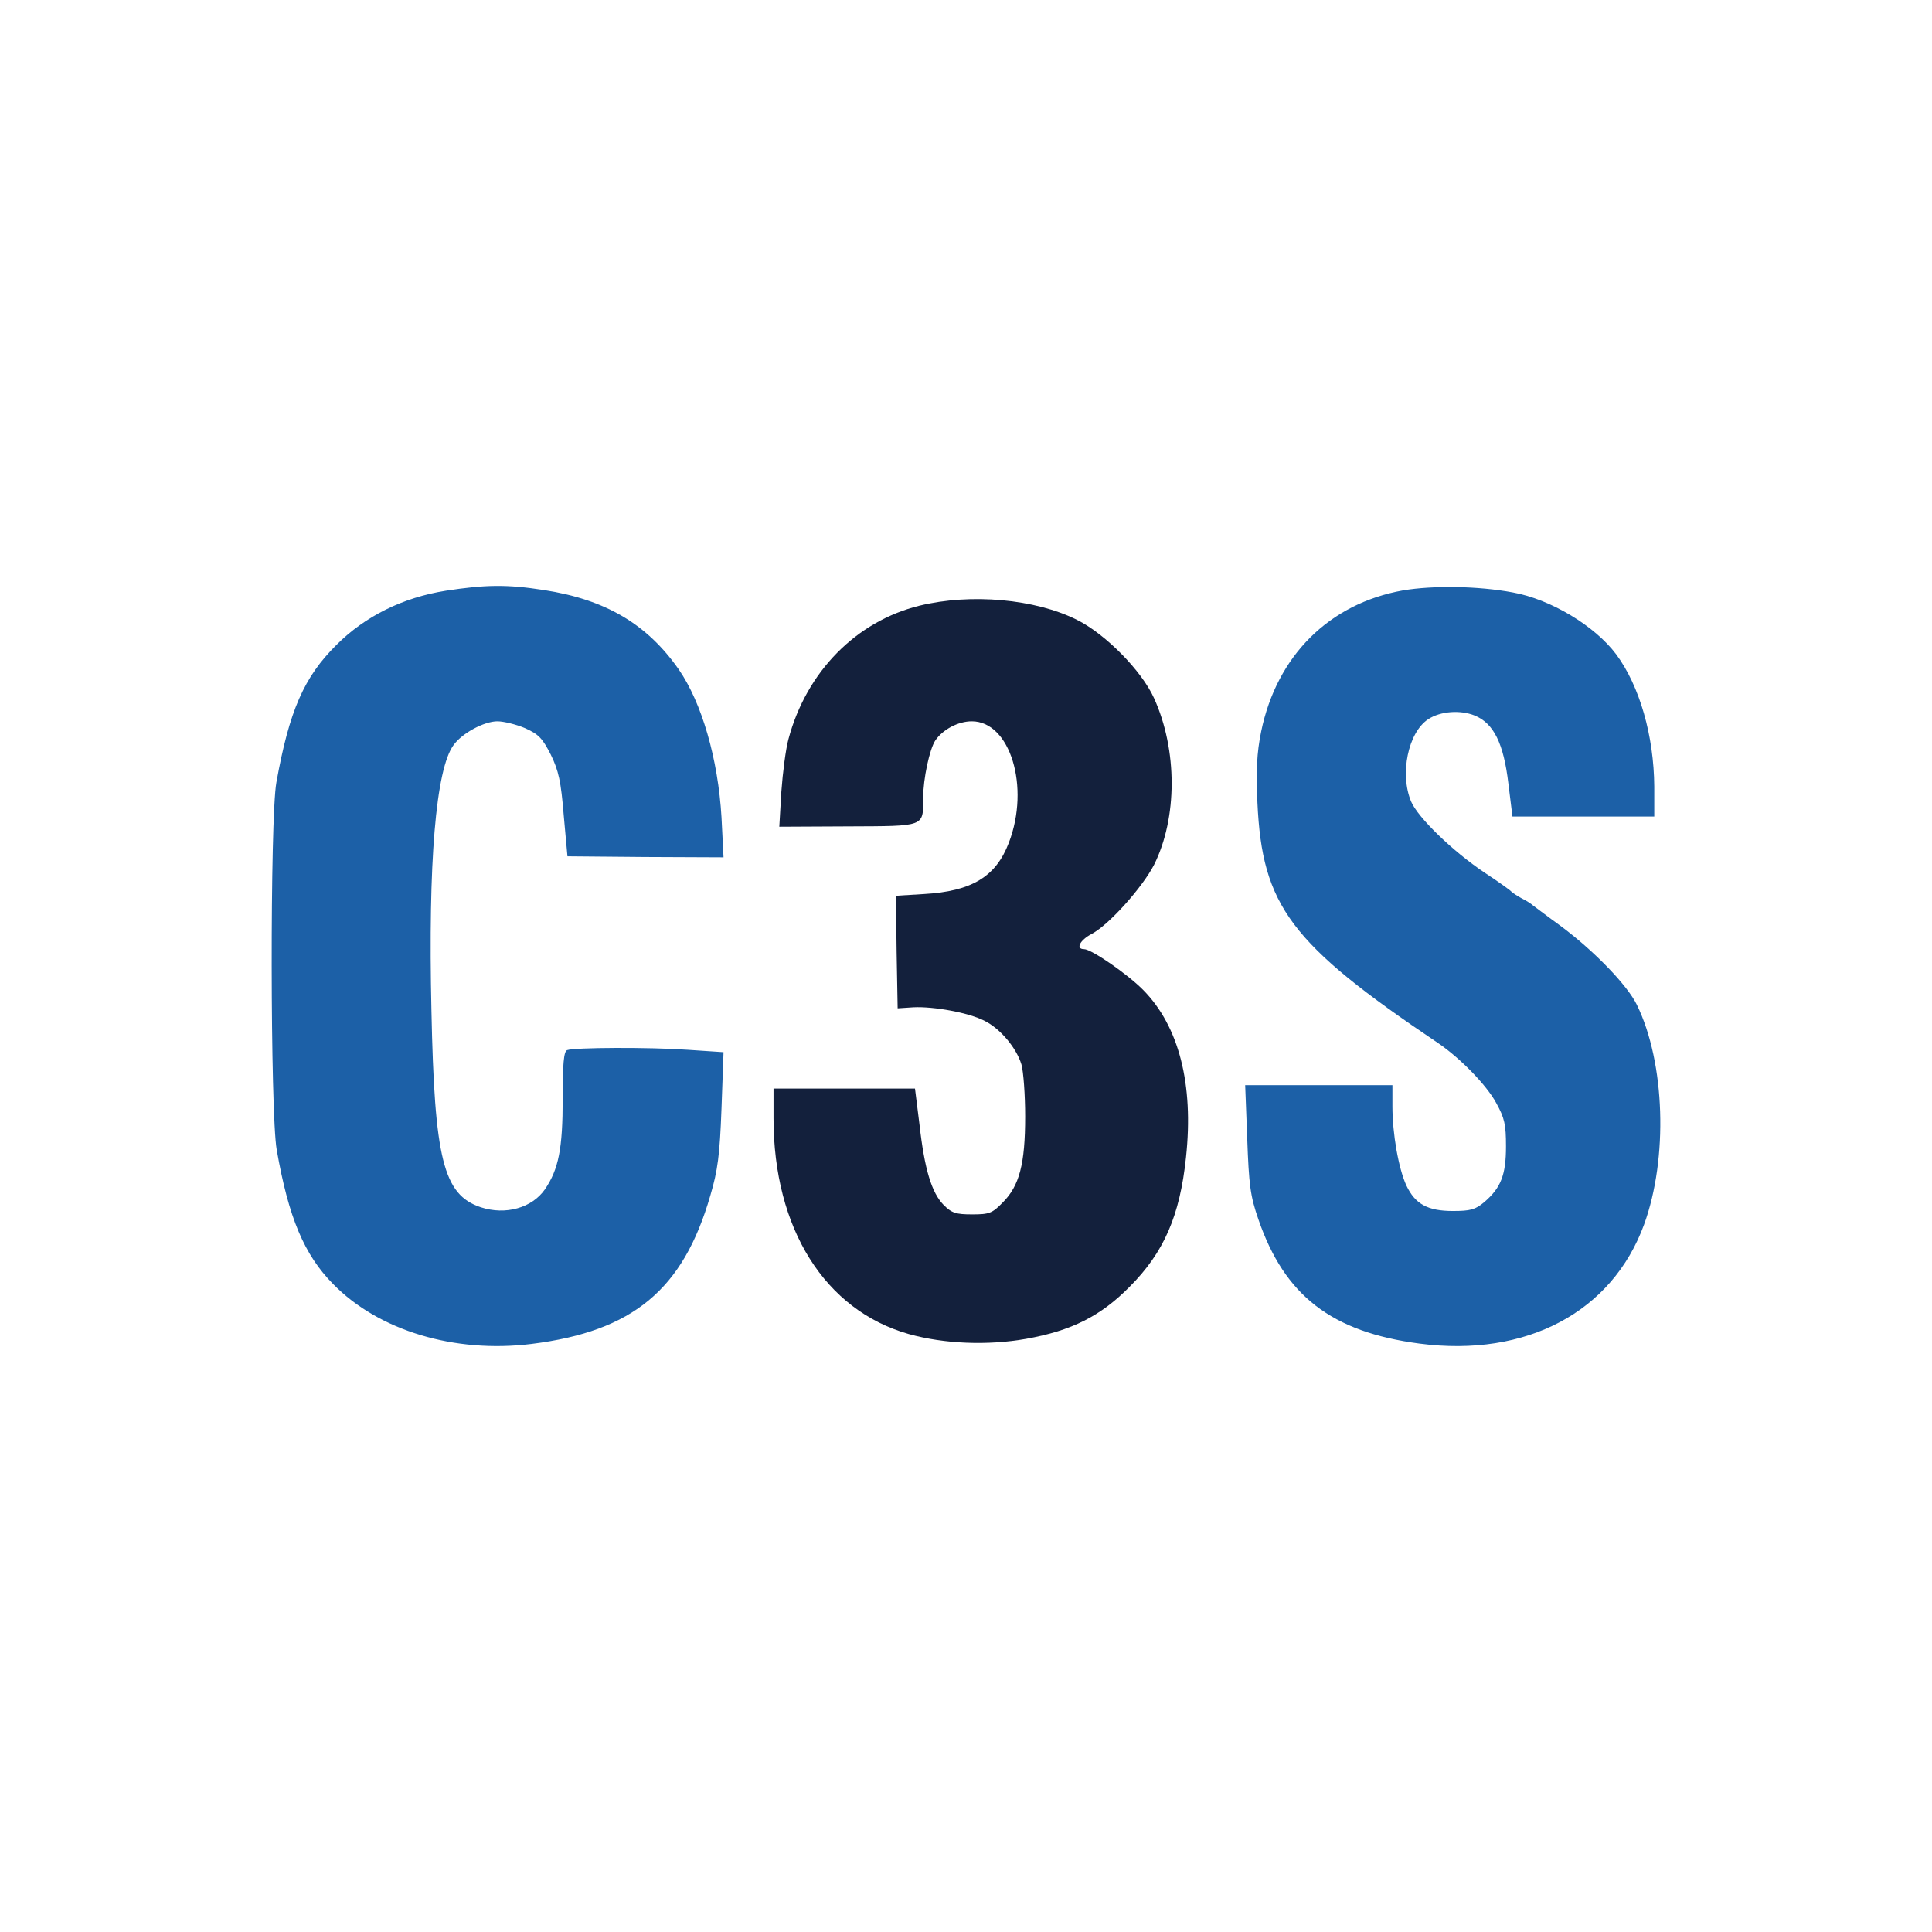
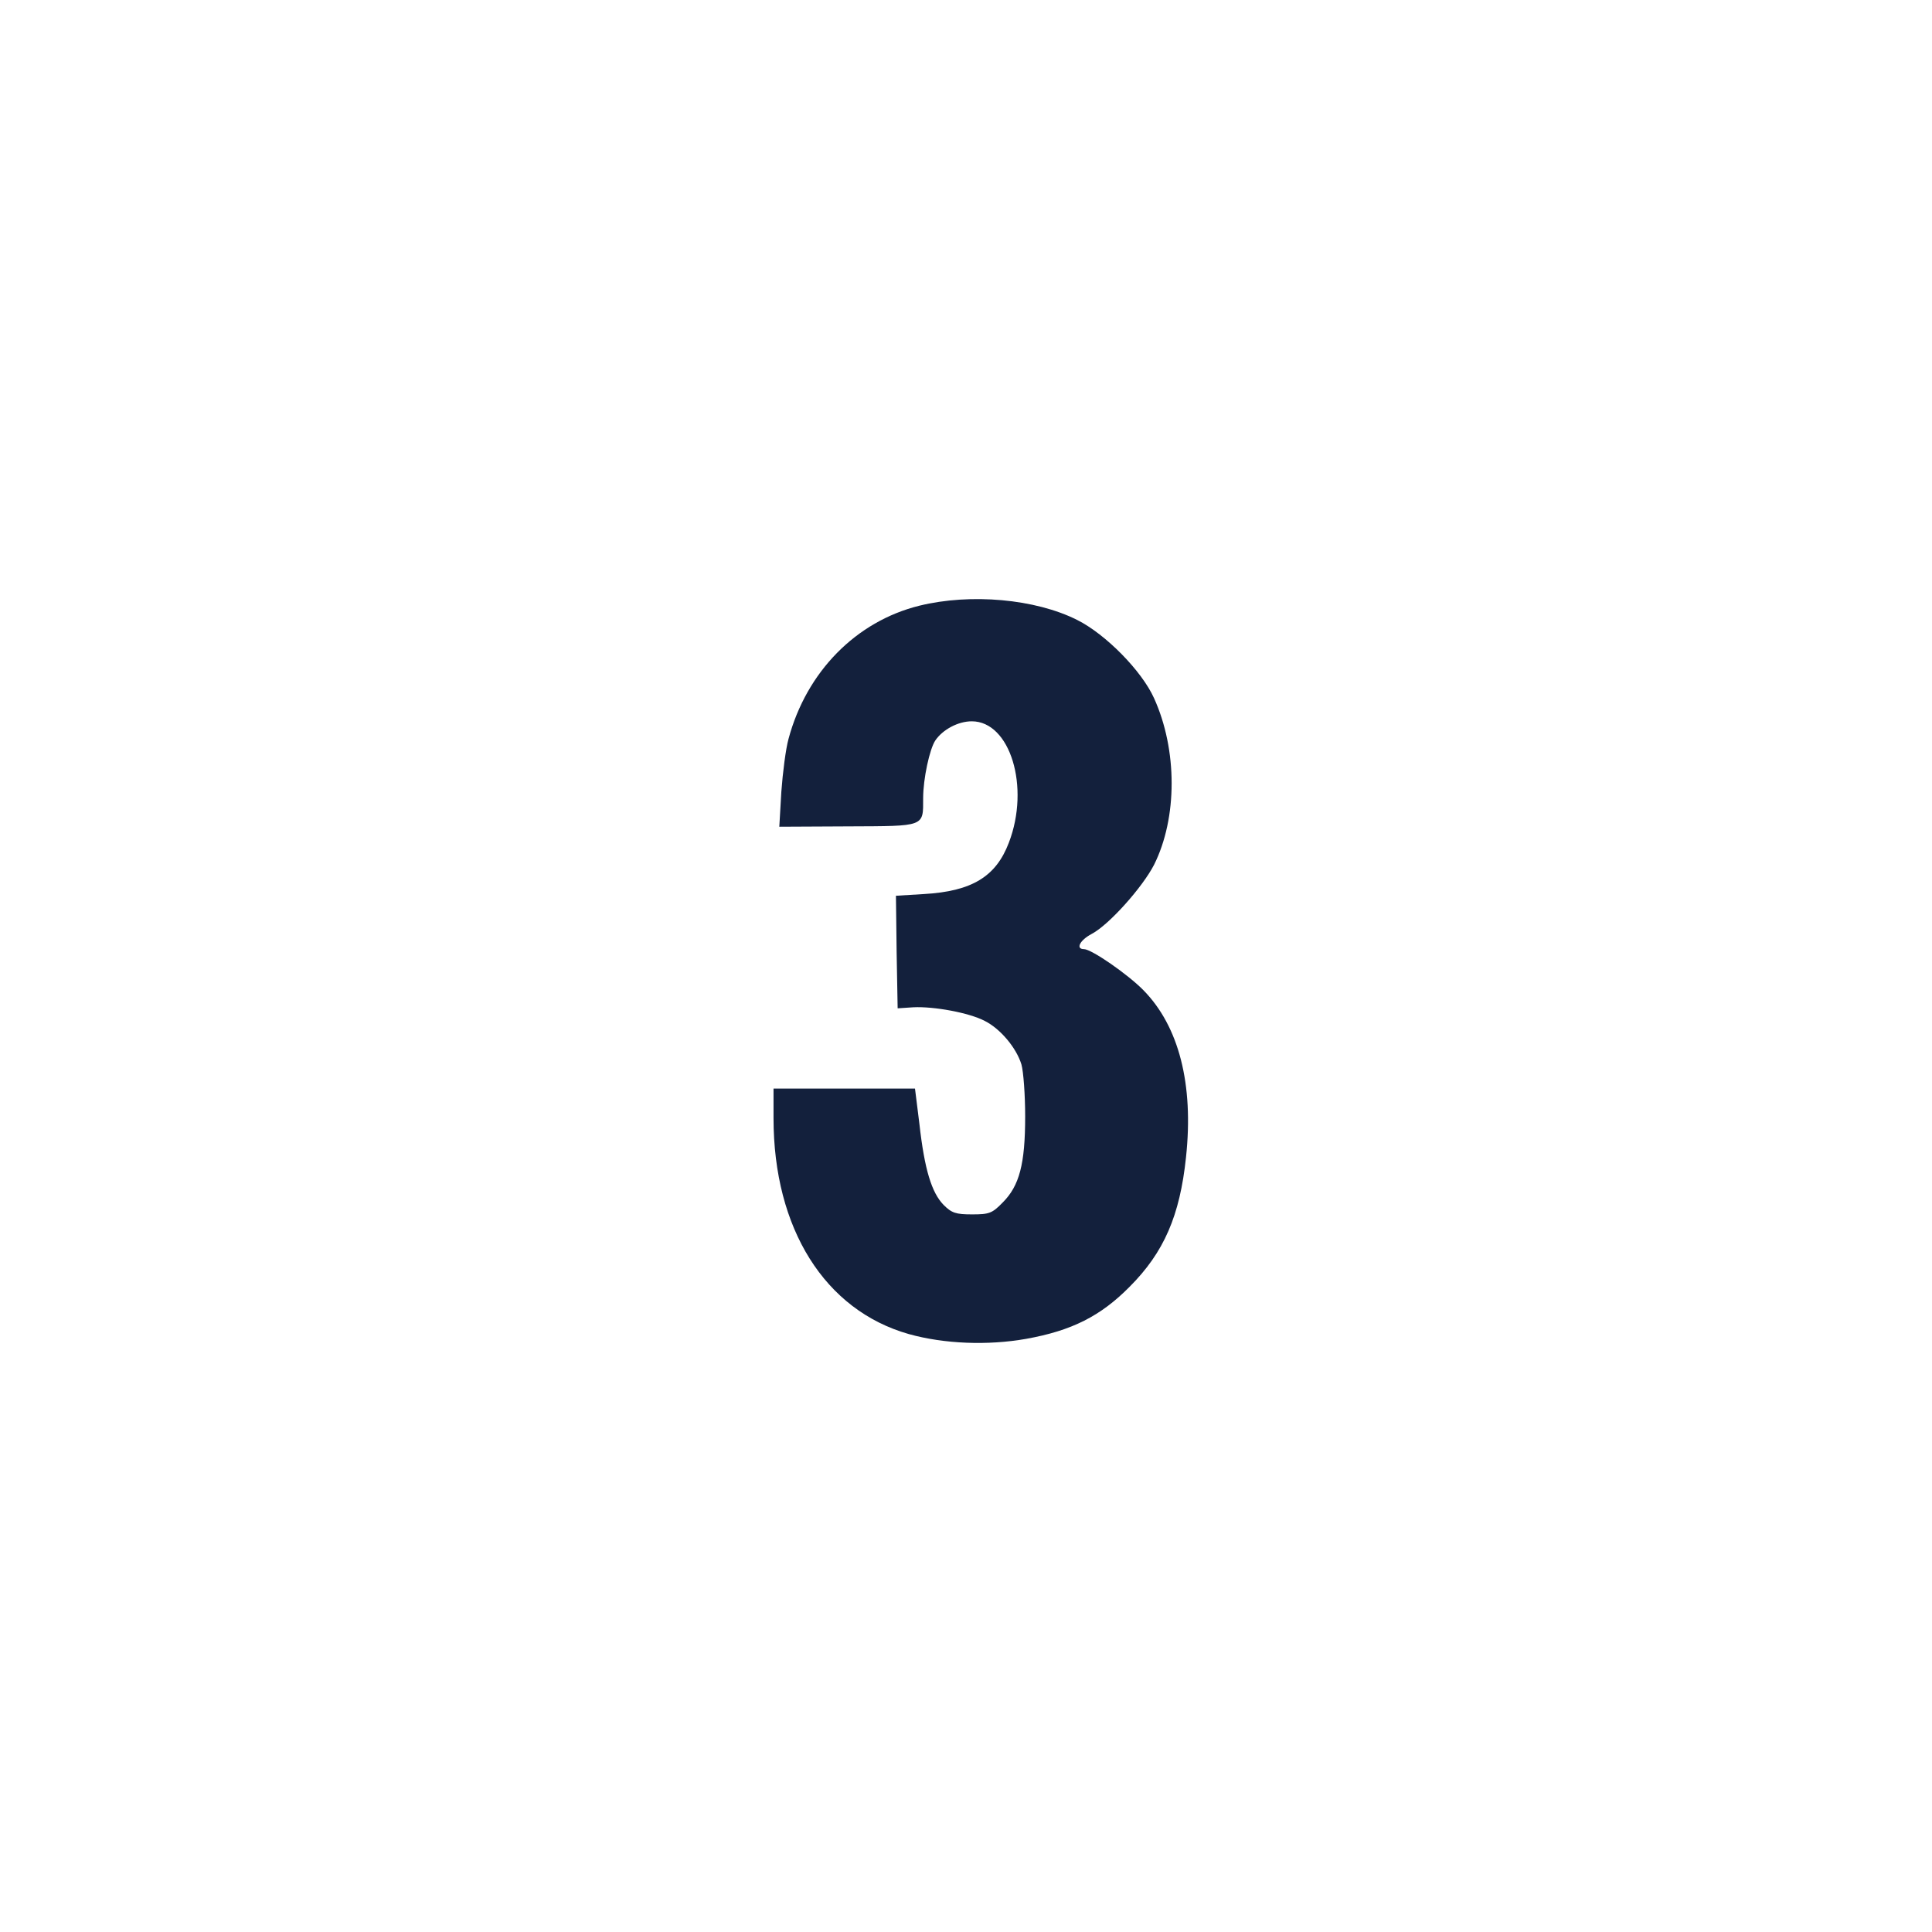
<svg xmlns="http://www.w3.org/2000/svg" width="256" height="256" viewBox="0 0 256 256" fill="none">
-   <path d="M59.06 78.275C53.382 79.175 48.38 81.654 44.595 85.439C40.27 89.719 38.332 94.18 36.62 103.688C35.764 108.464 35.809 147.485 36.665 152.351C38.242 161.363 40.315 166.274 44.145 170.149C50.183 176.322 60.231 179.341 70.415 178.08C83.842 176.413 90.51 170.915 94.115 158.434C95.106 155.1 95.377 153.027 95.602 146.899L95.872 139.419L91.142 139.104C86.095 138.743 76.092 138.788 75.145 139.149C74.695 139.329 74.56 140.996 74.56 145.547C74.56 152.216 74.019 154.919 72.216 157.578C70.504 160.056 66.99 161.047 63.7 159.966C58.744 158.299 57.572 153.613 57.167 133.877C56.717 114.231 57.753 101.93 60.096 98.731C61.222 97.154 64.151 95.577 65.908 95.577C66.719 95.577 68.386 95.983 69.558 96.478C71.36 97.289 71.856 97.785 72.982 99.993C74.019 102.111 74.334 103.553 74.695 108.013L75.19 113.465L85.509 113.556L95.872 113.601L95.602 108.284C95.152 100.579 92.988 93.099 89.924 88.684C85.734 82.69 80.237 79.446 72.081 78.184C67.17 77.418 64.331 77.464 59.059 78.274L59.06 78.275ZM185.899 78.23C176.122 79.987 169.183 86.88 167.11 96.929C166.524 99.813 166.434 102.021 166.614 106.346C167.245 120.044 170.985 125.046 190.541 138.203C193.469 140.185 196.984 143.79 198.246 146.133C199.372 148.161 199.552 149.017 199.552 151.901C199.552 155.686 198.876 157.398 196.669 159.29C195.497 160.282 194.821 160.462 192.523 160.462C189.189 160.462 187.522 159.561 186.35 157.082C185.314 154.83 184.503 150.234 184.503 146.584V143.79H164.992L165.263 150.864C165.488 157.037 165.668 158.479 166.749 161.588C170.219 171.682 176.437 176.503 188.107 178.035C202.256 179.882 213.611 173.844 217.846 162.264C221.045 153.478 220.64 140.816 216.9 133.156C215.638 130.543 211.222 125.992 206.807 122.703C205.049 121.441 203.427 120.179 203.157 119.999C202.932 119.774 202.211 119.323 201.58 119.008C200.994 118.692 200.408 118.287 200.273 118.152C200.138 117.971 198.561 116.845 196.714 115.628C192.478 112.79 187.882 108.329 186.981 106.211C185.449 102.561 186.575 97.064 189.234 95.307C190.856 94.225 193.514 94.045 195.407 94.811C197.93 95.848 199.237 98.506 199.868 103.823L200.408 108.194H219.198V104.229C219.153 97.515 217.26 90.891 214.151 86.701C211.313 82.916 205.455 79.401 200.453 78.5C195.903 77.644 189.91 77.554 185.899 78.23Z" fill="#1C60A7" />
  <path d="M121.826 80.257C113.445 82.33 106.867 88.998 104.479 97.92C104.118 99.227 103.713 102.381 103.532 104.904L103.262 109.545L112.364 109.5C122.637 109.455 122.322 109.59 122.322 105.76C122.322 103.192 123.178 99.227 123.944 98.1C124.935 96.658 126.963 95.577 128.765 95.577C133.857 95.577 136.515 104.273 133.677 111.663C131.965 116.169 128.765 118.106 122.412 118.467L118.717 118.692L118.807 126.127L118.943 133.607L121.015 133.471C123.764 133.336 128.405 134.192 130.478 135.274C132.55 136.31 134.668 138.833 135.344 141.041C135.614 141.987 135.84 145.097 135.84 147.935C135.84 154.243 135.074 157.127 132.866 159.335C131.469 160.777 131.063 160.912 128.81 160.912C126.648 160.912 126.107 160.732 125.025 159.65C123.448 158.028 122.502 154.964 121.826 148.926L121.241 144.24H102.496V148.16C102.496 162.805 109.3 173.619 120.429 176.773C125.116 178.08 130.883 178.305 135.975 177.404C142.013 176.322 145.843 174.385 149.673 170.51C154.224 165.959 156.341 161.092 157.152 153.342C158.189 143.655 156.206 135.995 151.52 131.218C149.447 129.101 144.626 125.766 143.635 125.766C142.508 125.766 143.049 124.595 144.671 123.739C146.969 122.522 151.385 117.566 152.917 114.592C156.026 108.374 156.026 99.362 152.917 92.512C151.295 88.908 146.519 84.042 142.734 82.149C137.191 79.356 128.63 78.589 121.826 80.257Z" fill="#13203C" />
</svg>